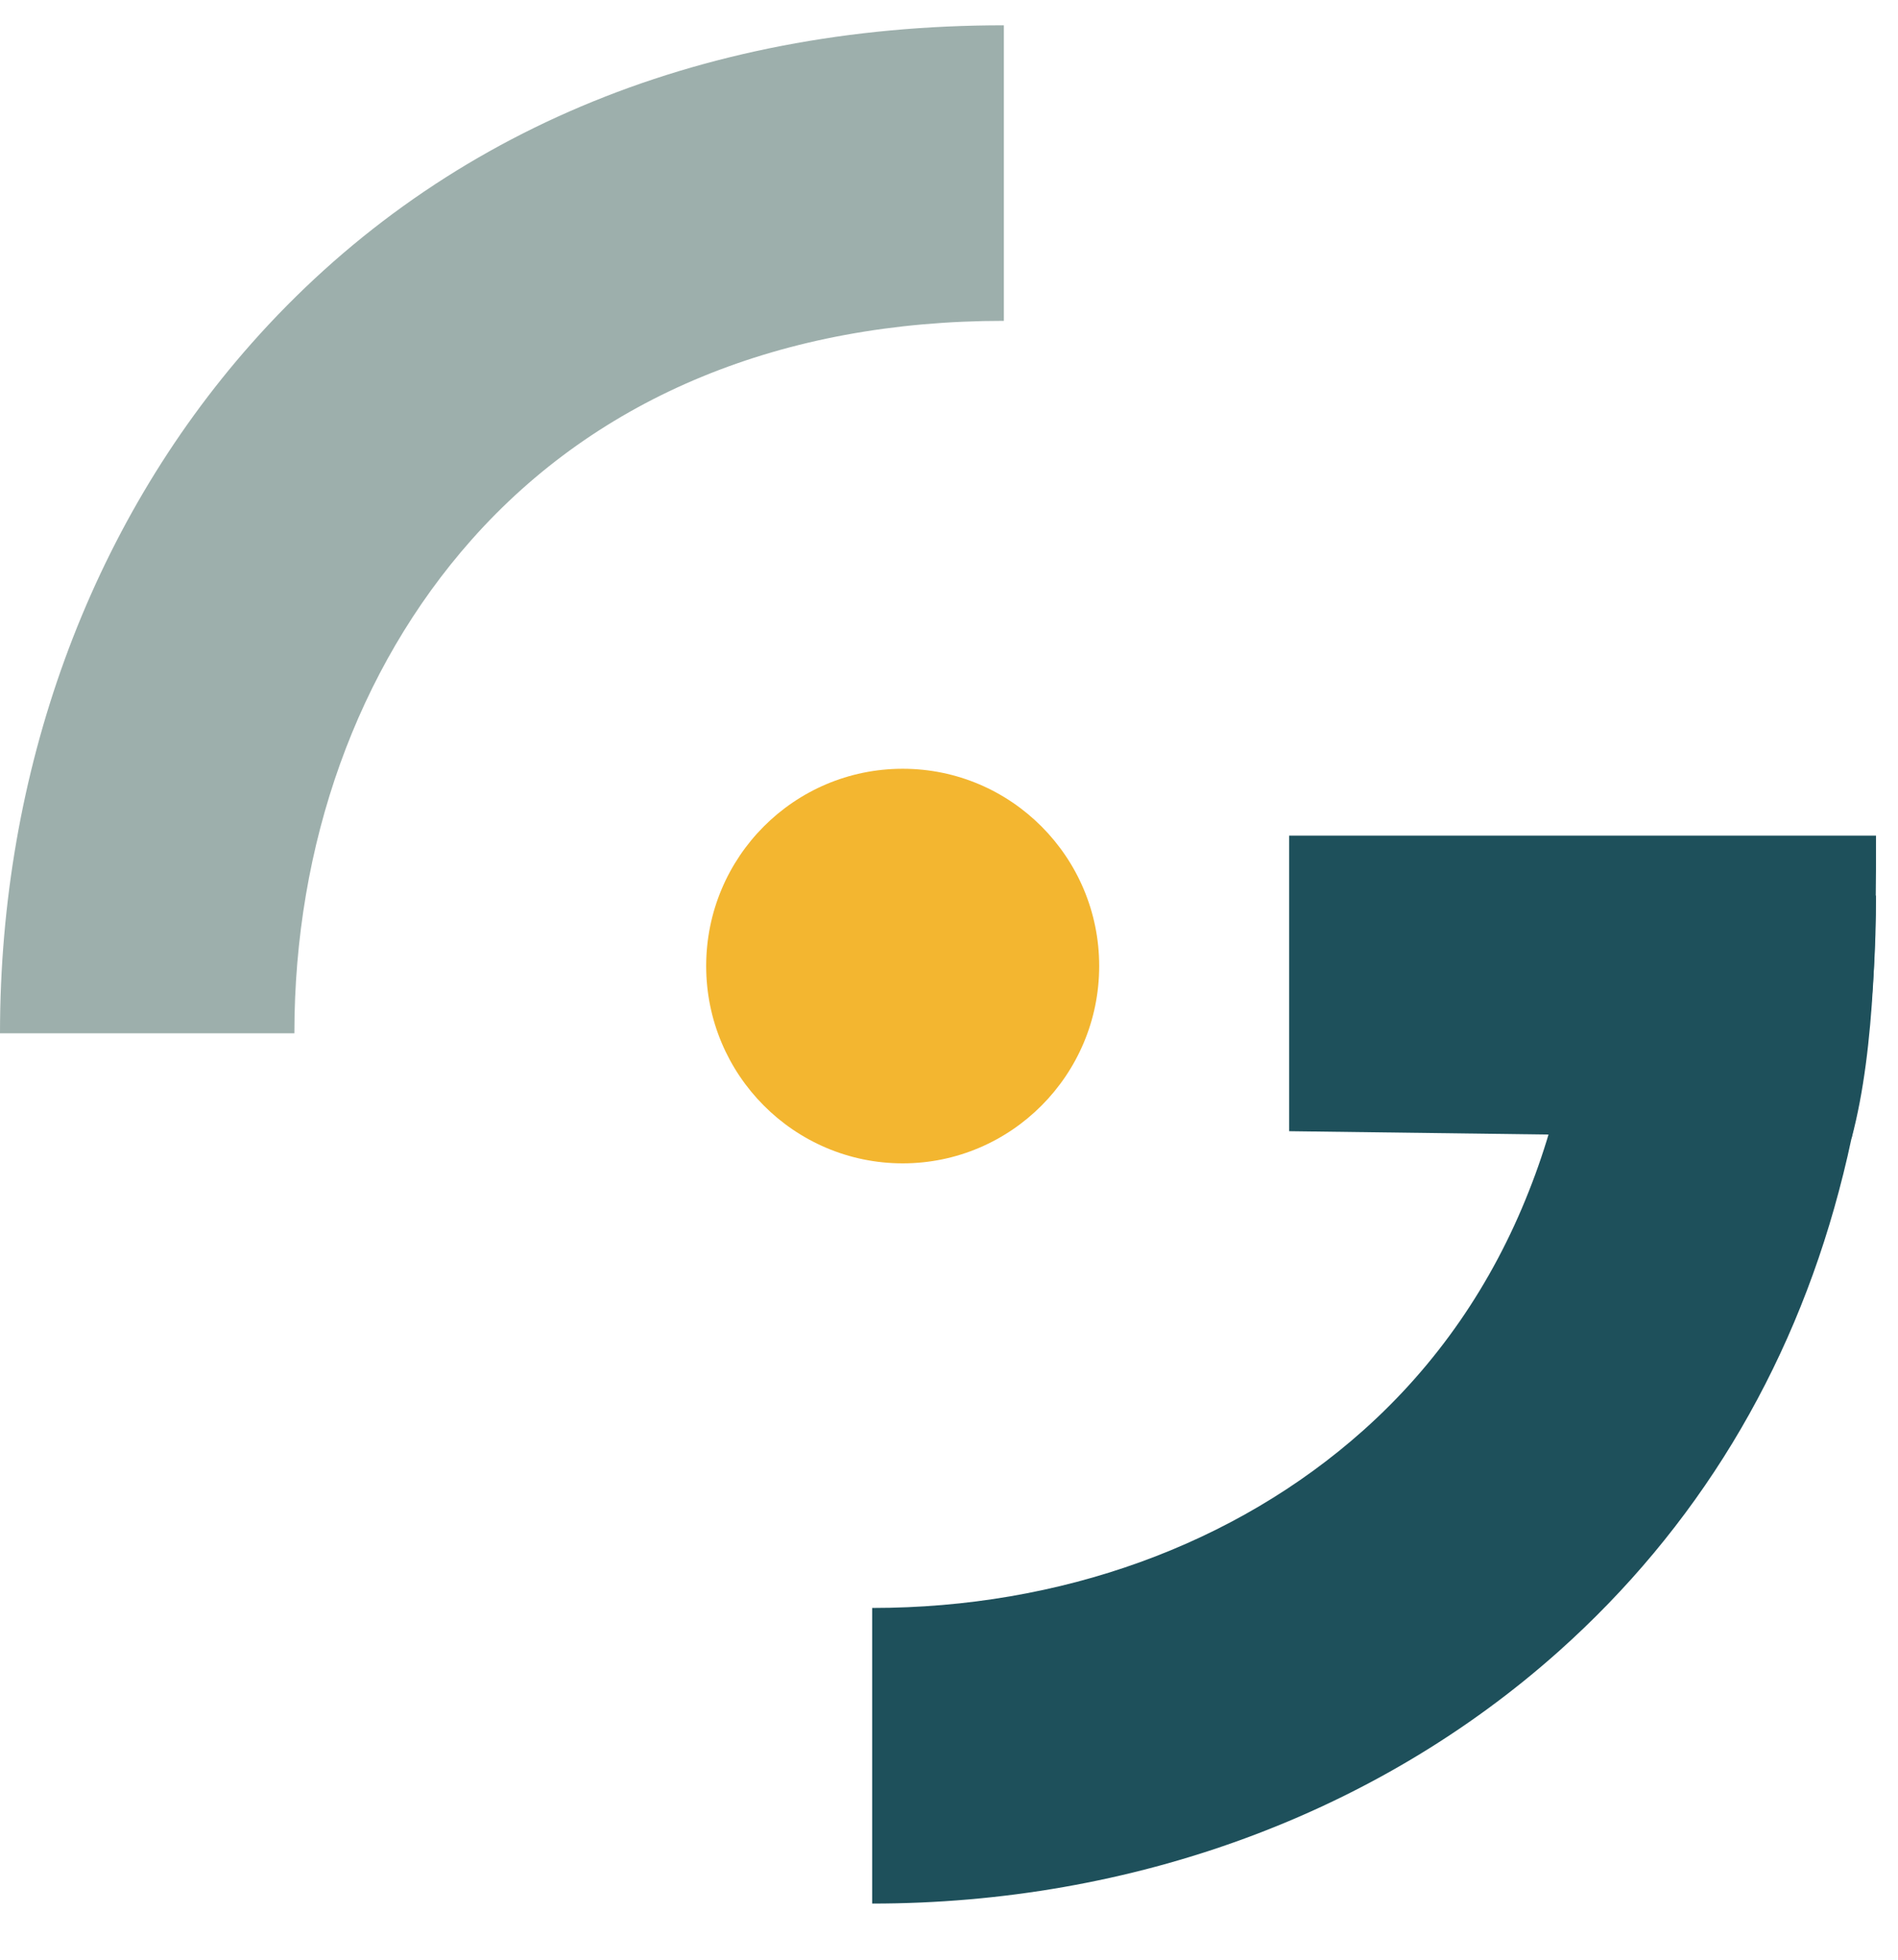
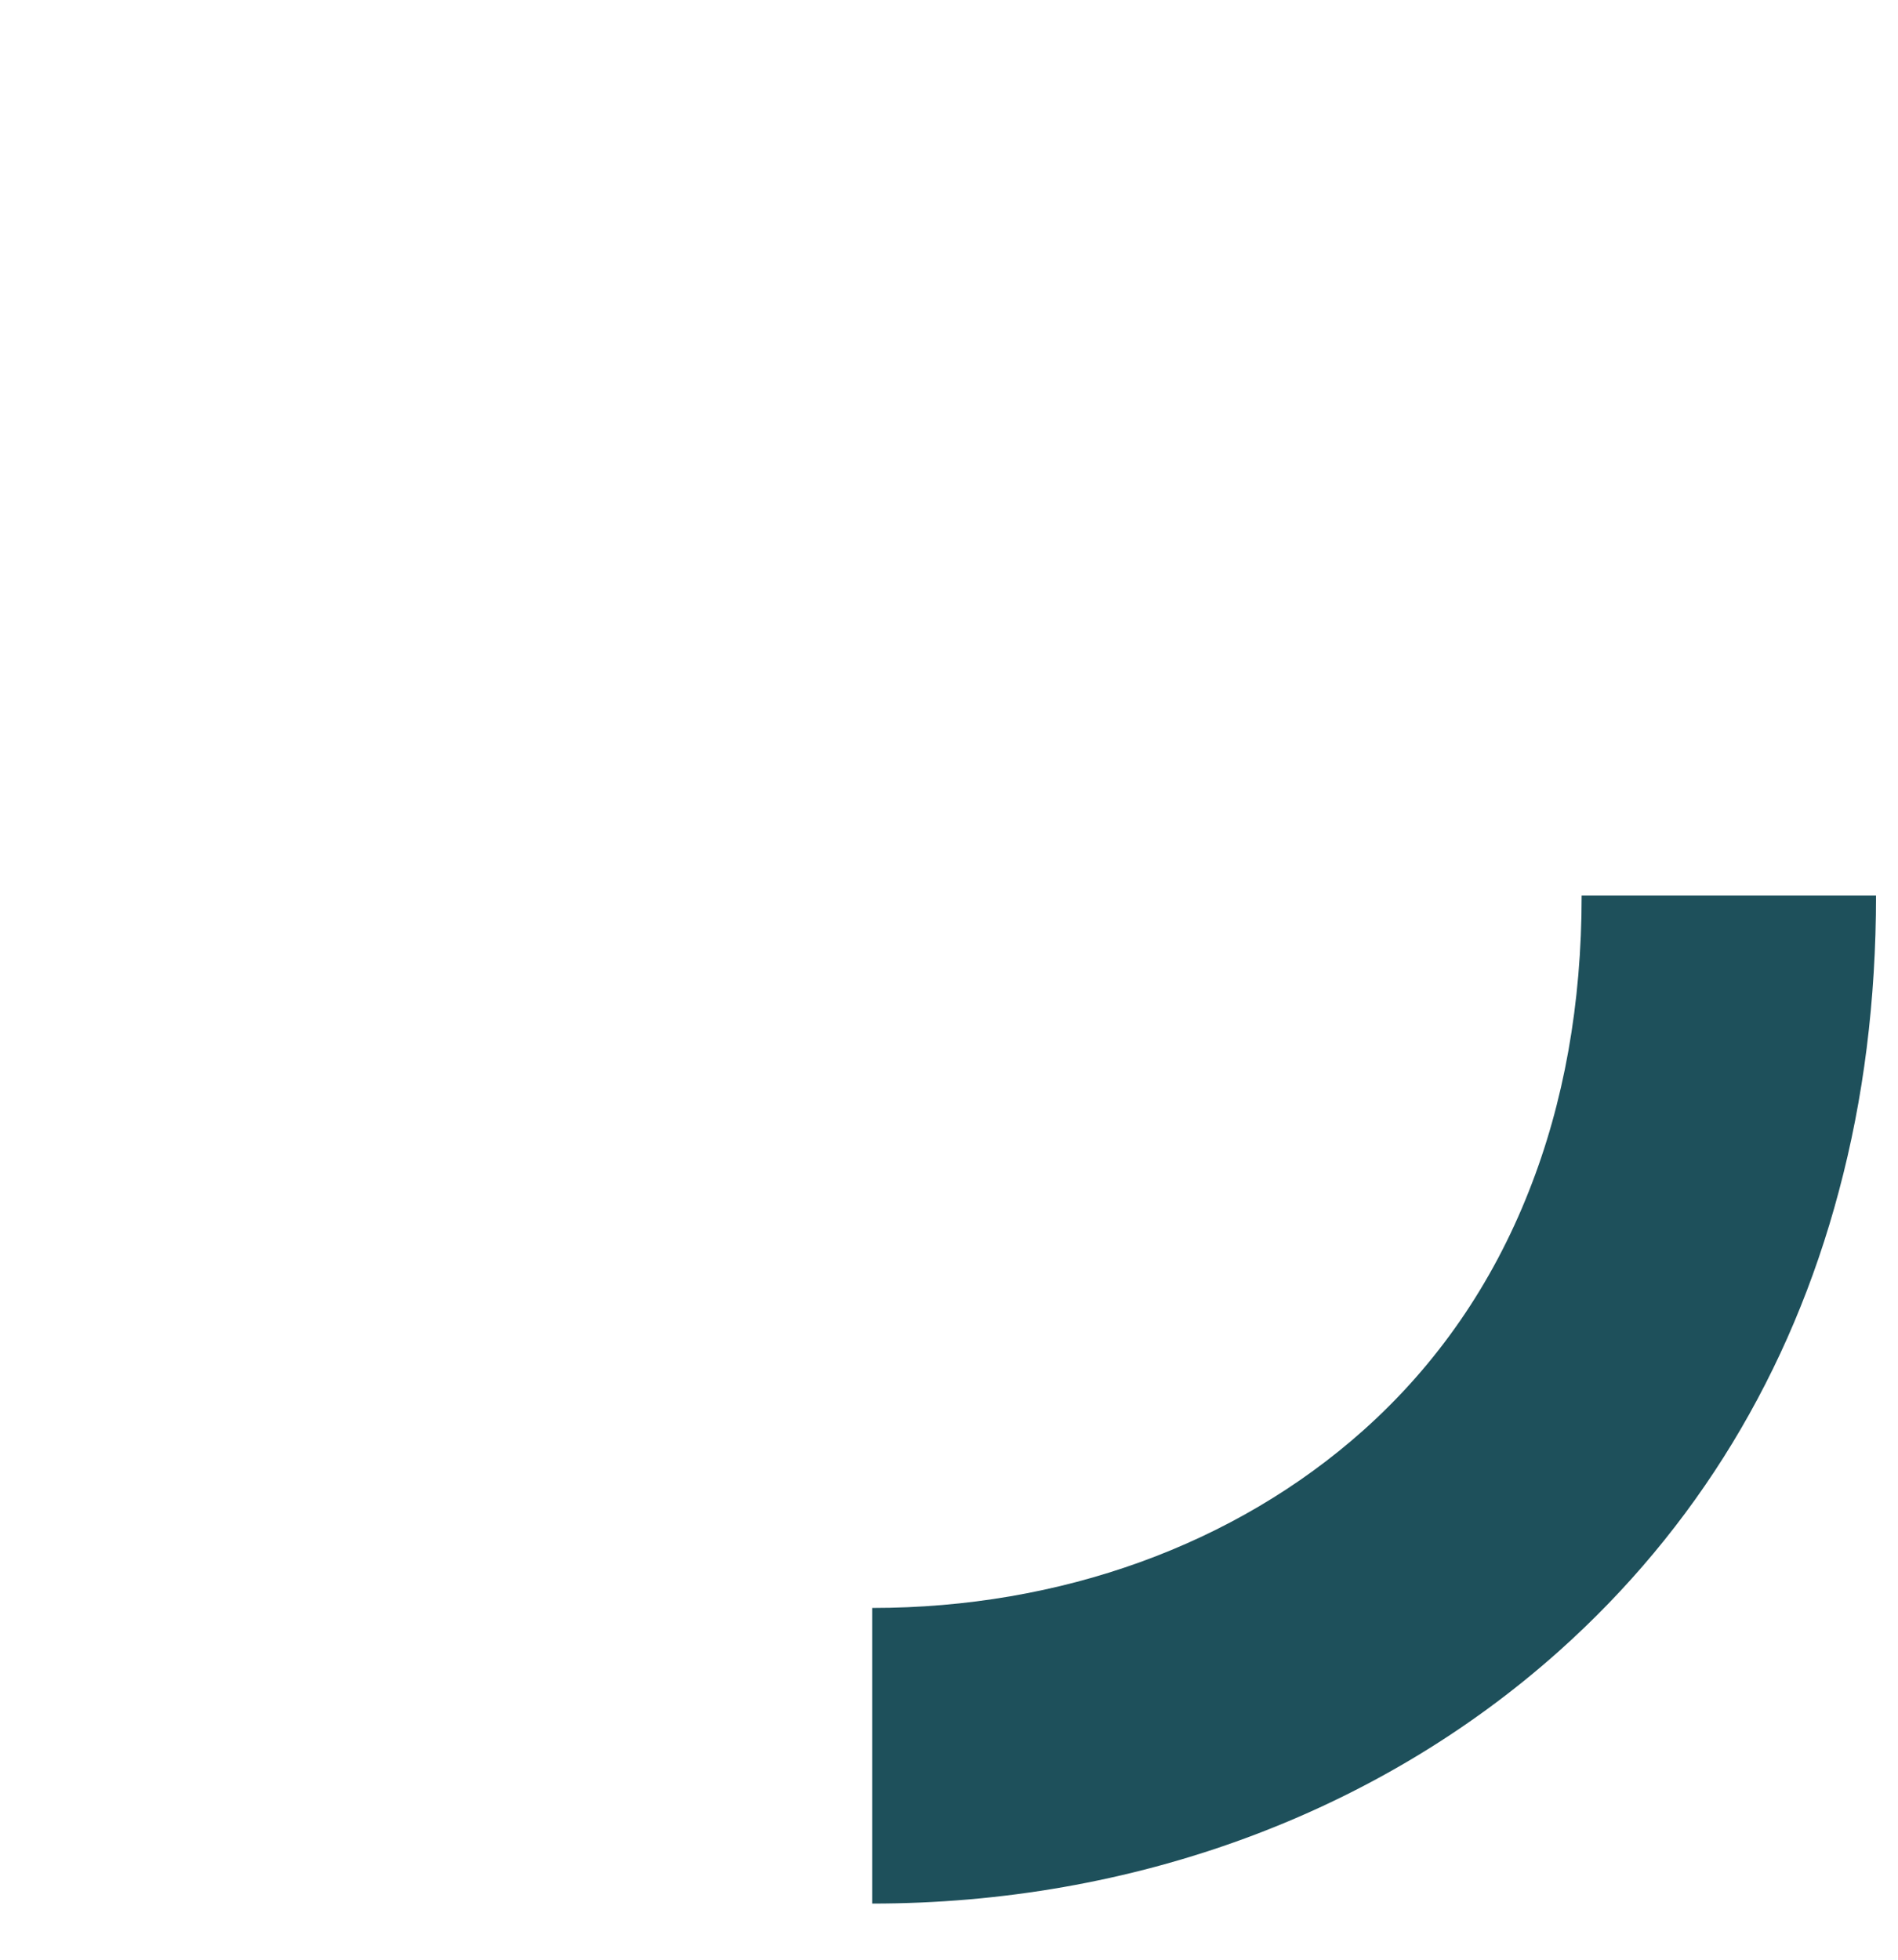
<svg xmlns="http://www.w3.org/2000/svg" width="31" height="32" viewBox="0 0 31 32" fill="none">
-   <path d="M16.396 5.239V0.413C11.368 0.413 7.116 2.21 4.105 5.611C1.458 8.602 0 12.601 0 16.872H4.808C4.808 13.783 5.834 10.922 7.698 8.818C9.772 6.476 12.78 5.239 16.396 5.239Z" fill="#9DAFAC" />
  <path d="M30.641 14.624C30.641 16.328 30.438 17.942 30.034 19.451C29.248 22.411 27.706 24.958 25.46 26.963C22.483 29.62 18.499 31.083 14.245 31.083V26.256C17.321 26.256 20.169 25.227 22.268 23.355C23.466 22.286 24.372 20.971 24.971 19.451C25.542 18.013 25.833 16.391 25.833 14.624H30.641Z" fill="#1E505B" />
-   <path d="M11.534 15.774C11.534 13.993 12.972 12.553 14.744 12.553C16.515 12.553 17.953 13.996 17.953 15.774C17.953 17.552 16.515 18.996 14.744 18.996C12.972 18.996 11.534 17.552 11.534 15.774Z" fill="#F3B630" />
-   <path d="M30.641 13.645C30.641 15.061 30.645 17.081 30.241 18.59L21.056 18.471V13.645H30.641Z" fill="#1E505B" />
</svg>